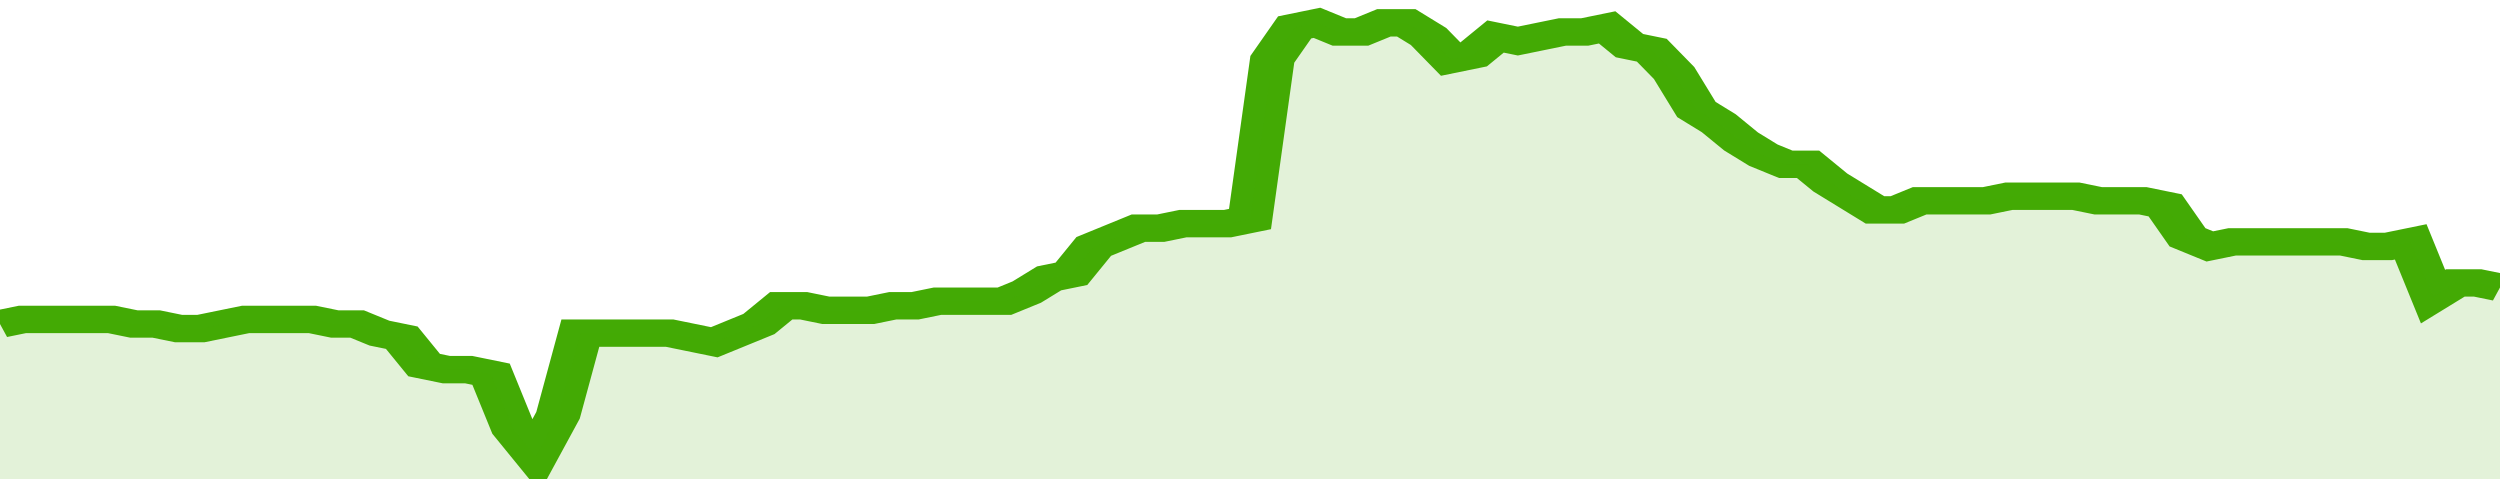
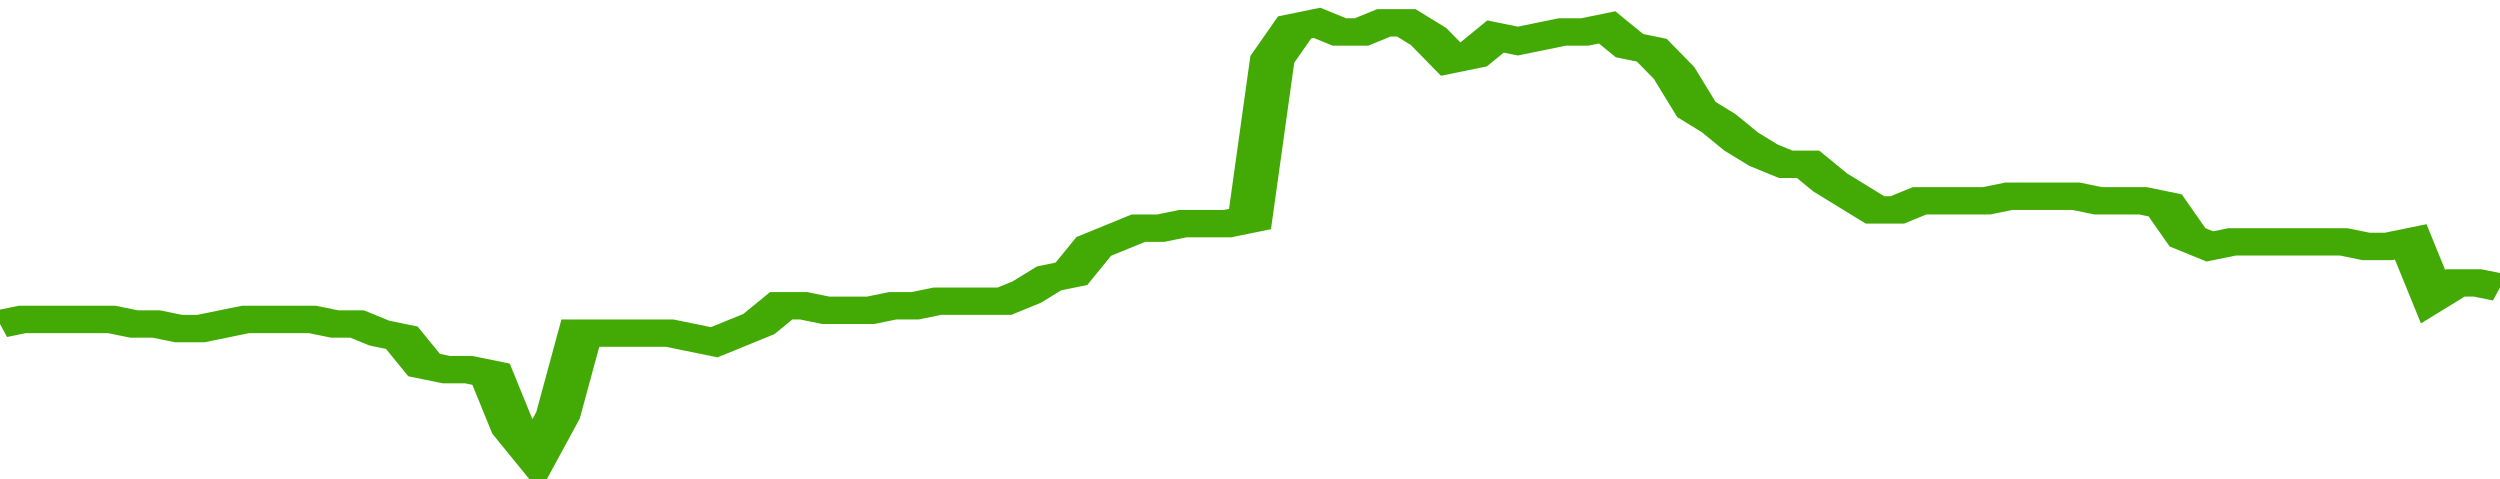
<svg xmlns="http://www.w3.org/2000/svg" viewBox="0 0 336 105" width="120" height="23" preserveAspectRatio="none">
  <polyline fill="none" stroke="#43AA05" stroke-width="6" points="0, 71 3, 70 6, 70 9, 70 12, 70 15, 70 18, 71 21, 71 24, 72 27, 72 30, 71 33, 70 36, 70 39, 70 42, 70 45, 71 48, 71 51, 73 54, 74 57, 80 60, 81 63, 81 66, 82 69, 94 72, 100 75, 91 78, 73 81, 73 84, 73 87, 73 90, 73 93, 74 96, 75 99, 73 102, 71 105, 67 108, 67 111, 68 114, 68 117, 68 120, 67 123, 67 126, 66 129, 66 132, 66 135, 66 138, 64 141, 61 144, 60 147, 54 150, 52 153, 50 156, 50 159, 49 162, 49 165, 49 168, 48 171, 13 174, 6 177, 5 180, 7 183, 7 186, 5 189, 5 192, 8 195, 13 198, 12 201, 8 204, 9 207, 8 210, 7 213, 7 216, 6 219, 10 222, 11 225, 16 228, 24 231, 27 234, 31 237, 34 240, 36 243, 36 246, 40 249, 43 252, 46 255, 46 258, 44 261, 44 264, 44 267, 44 270, 43 273, 43 276, 43 279, 43 282, 44 285, 44 288, 44 291, 45 294, 52 297, 54 300, 53 303, 53 306, 53 309, 53 312, 53 315, 53 318, 54 321, 54 324, 53 327, 65 330, 62 333, 62 336, 63 336, 63 "> </polyline>
-   <polygon fill="#43AA05" opacity="0.15" points="0, 105 0, 71 3, 70 6, 70 9, 70 12, 70 15, 70 18, 71 21, 71 24, 72 27, 72 30, 71 33, 70 36, 70 39, 70 42, 70 45, 71 48, 71 51, 73 54, 74 57, 80 60, 81 63, 81 66, 82 69, 94 72, 100 75, 91 78, 73 81, 73 84, 73 87, 73 90, 73 93, 74 96, 75 99, 73 102, 71 105, 67 108, 67 111, 68 114, 68 117, 68 120, 67 123, 67 126, 66 129, 66 132, 66 135, 66 138, 64 141, 61 144, 60 147, 54 150, 52 153, 50 156, 50 159, 49 162, 49 165, 49 168, 48 171, 13 174, 6 177, 5 180, 7 183, 7 186, 5 189, 5 192, 8 195, 13 198, 12 201, 8 204, 9 207, 8 210, 7 213, 7 216, 6 219, 10 222, 11 225, 16 228, 24 231, 27 234, 31 237, 34 240, 36 243, 36 246, 40 249, 43 252, 46 255, 46 258, 44 261, 44 264, 44 267, 44 270, 43 273, 43 276, 43 279, 43 282, 44 285, 44 288, 44 291, 45 294, 52 297, 54 300, 53 303, 53 306, 53 309, 53 312, 53 315, 53 318, 54 321, 54 324, 53 327, 65 330, 62 333, 62 336, 63 336, 105 " />
</svg>